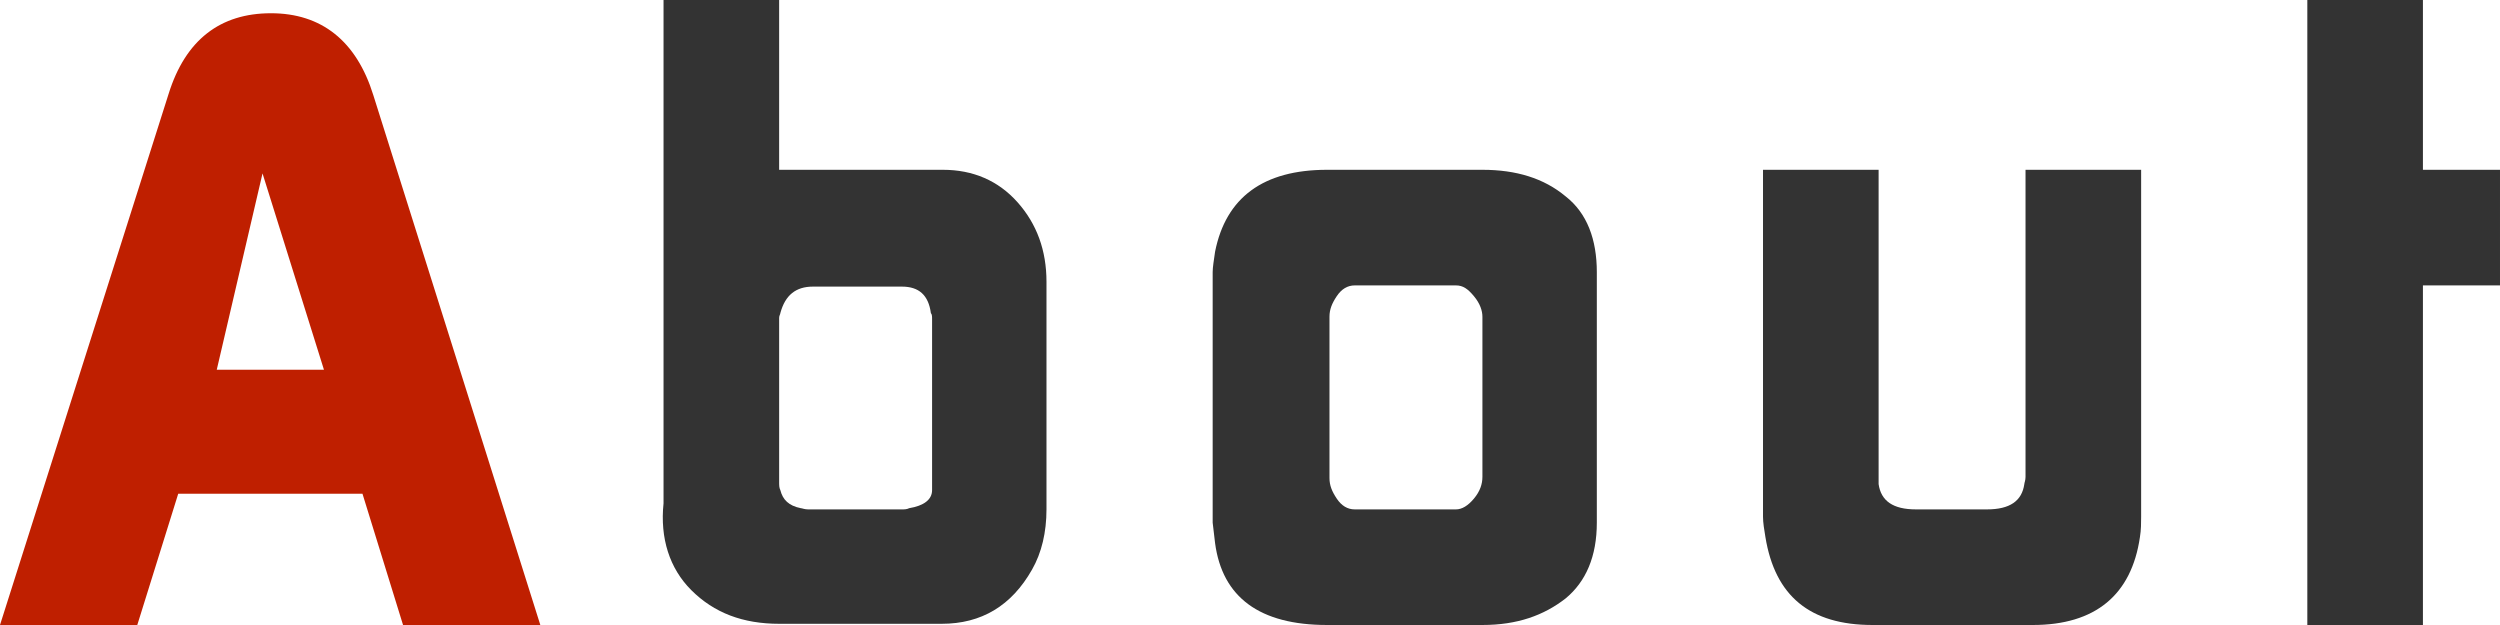
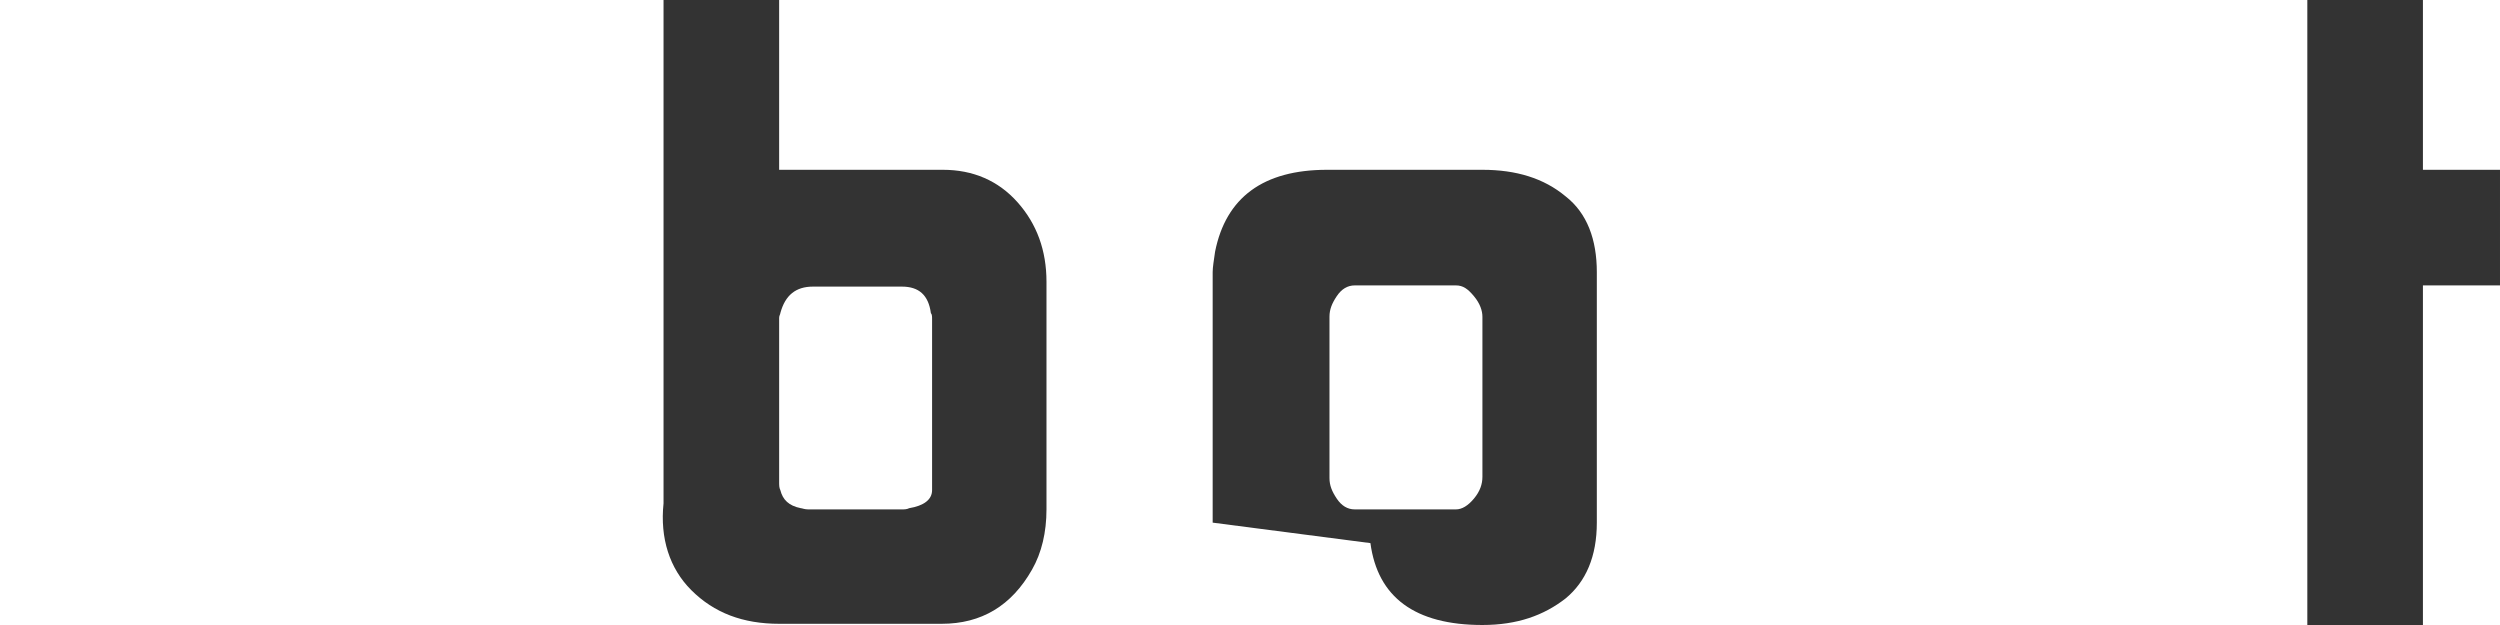
<svg xmlns="http://www.w3.org/2000/svg" version="1.1" id="レイヤー_1" x="0px" y="0px" viewBox="0 0 207.6 51.9" style="enable-background:new 0 0 207.6 51.9;" xml:space="preserve">
  <style type="text/css">
	.st0{enable-background:new    ;}
	.st1{fill:#BF1F00;}
	.st2{fill:#333333;}
</style>
  <title>title_about</title>
  <g id="レイヤー_2_1_">
    <g id="レイヤー_1-2">
      <g class="st0">
-         <path class="st1" d="M0,51.9L14,7.8c1.4-4.5,4.3-6.7,8.5-6.7c4.2,0,7.1,2.3,8.5,6.8l13.9,44.1H33.5L30.1,41H14.8l-3.4,10.9H0z      M26.9,30.7l-5.1-16.3L18,30.7H26.9z" />
-       </g>
+         </g>
      <g class="st0">
        <path class="st2" d="M55.1,41.8V0h9.6v14.1h13.6c2.5,0,4.6,0.9,6.2,2.7c1.6,1.8,2.4,4,2.4,6.6v18.9c0,1.9-0.4,3.6-1.2,5     c-1.7,3-4.2,4.5-7.5,4.5H64.7c-3,0-5.4-0.9-7.3-2.8C55.6,47.2,54.8,44.7,55.1,41.8z M64.8,40.7c0.2,0.8,0.7,1.3,1.7,1.5     c0.1,0,0.3,0.1,0.6,0.1h7.8c0.2,0,0.4,0,0.6-0.1c1.2-0.2,1.9-0.7,1.9-1.5V26.5c0-0.2,0-0.4-0.1-0.5c-0.2-1.5-1-2.2-2.4-2.2h-7.4     c-1.4,0-2.3,0.7-2.7,2.2c0,0.1-0.1,0.2-0.1,0.4V40C64.7,40.3,64.7,40.5,64.8,40.7z" />
-         <path class="st2" d="M100.7,43.4V22.6c0-0.4,0.1-1,0.2-1.7c0.9-4.5,4-6.8,9.3-6.8h12.9c2.8,0,5.1,0.7,6.9,2.2     c1.8,1.4,2.6,3.6,2.6,6.3v20.8c0,2.8-0.9,4.9-2.6,6.3c-1.8,1.4-4,2.2-6.9,2.2h-12.9c-5.6,0-8.7-2.3-9.3-6.8L100.7,43.4z      M112.5,42.3h8.4c0.5,0,1-0.3,1.5-0.9s0.7-1.2,0.7-1.8V26.3c0-0.5-0.2-1.1-0.7-1.7c-0.5-0.6-0.9-0.9-1.5-0.9h-8.4     c-0.6,0-1.1,0.3-1.5,0.9s-0.6,1.1-0.6,1.7v13.4c0,0.6,0.2,1.1,0.6,1.7C111.4,42,111.9,42.3,112.5,42.3z" />
-         <path class="st2" d="M146.4,42.9V14.1h9.6v26.1c0.2,1.4,1.2,2.1,3.1,2.1h5.9c1.9,0,2.9-0.7,3.1-2.1c0-0.1,0.1-0.3,0.1-0.6V14.1     h9.6v28.8c0,0.5,0,1.1-0.1,1.7c-0.7,4.8-3.7,7.3-8.9,7.3h-13.3c-5.2,0-8.1-2.4-8.9-7.3C146.5,44,146.4,43.4,146.4,42.9z" />
+         <path class="st2" d="M100.7,43.4V22.6c0-0.4,0.1-1,0.2-1.7c0.9-4.5,4-6.8,9.3-6.8h12.9c2.8,0,5.1,0.7,6.9,2.2     c1.8,1.4,2.6,3.6,2.6,6.3v20.8c0,2.8-0.9,4.9-2.6,6.3c-1.8,1.4-4,2.2-6.9,2.2c-5.6,0-8.7-2.3-9.3-6.8L100.7,43.4z      M112.5,42.3h8.4c0.5,0,1-0.3,1.5-0.9s0.7-1.2,0.7-1.8V26.3c0-0.5-0.2-1.1-0.7-1.7c-0.5-0.6-0.9-0.9-1.5-0.9h-8.4     c-0.6,0-1.1,0.3-1.5,0.9s-0.6,1.1-0.6,1.7v13.4c0,0.6,0.2,1.1,0.6,1.7C111.4,42,111.9,42.3,112.5,42.3z" />
        <path class="st2" d="M191.6,51.9V0h9.6v14.1h6.4v9.6h-6.4v28.2H191.6z" />
      </g>
    </g>
  </g>
</svg>